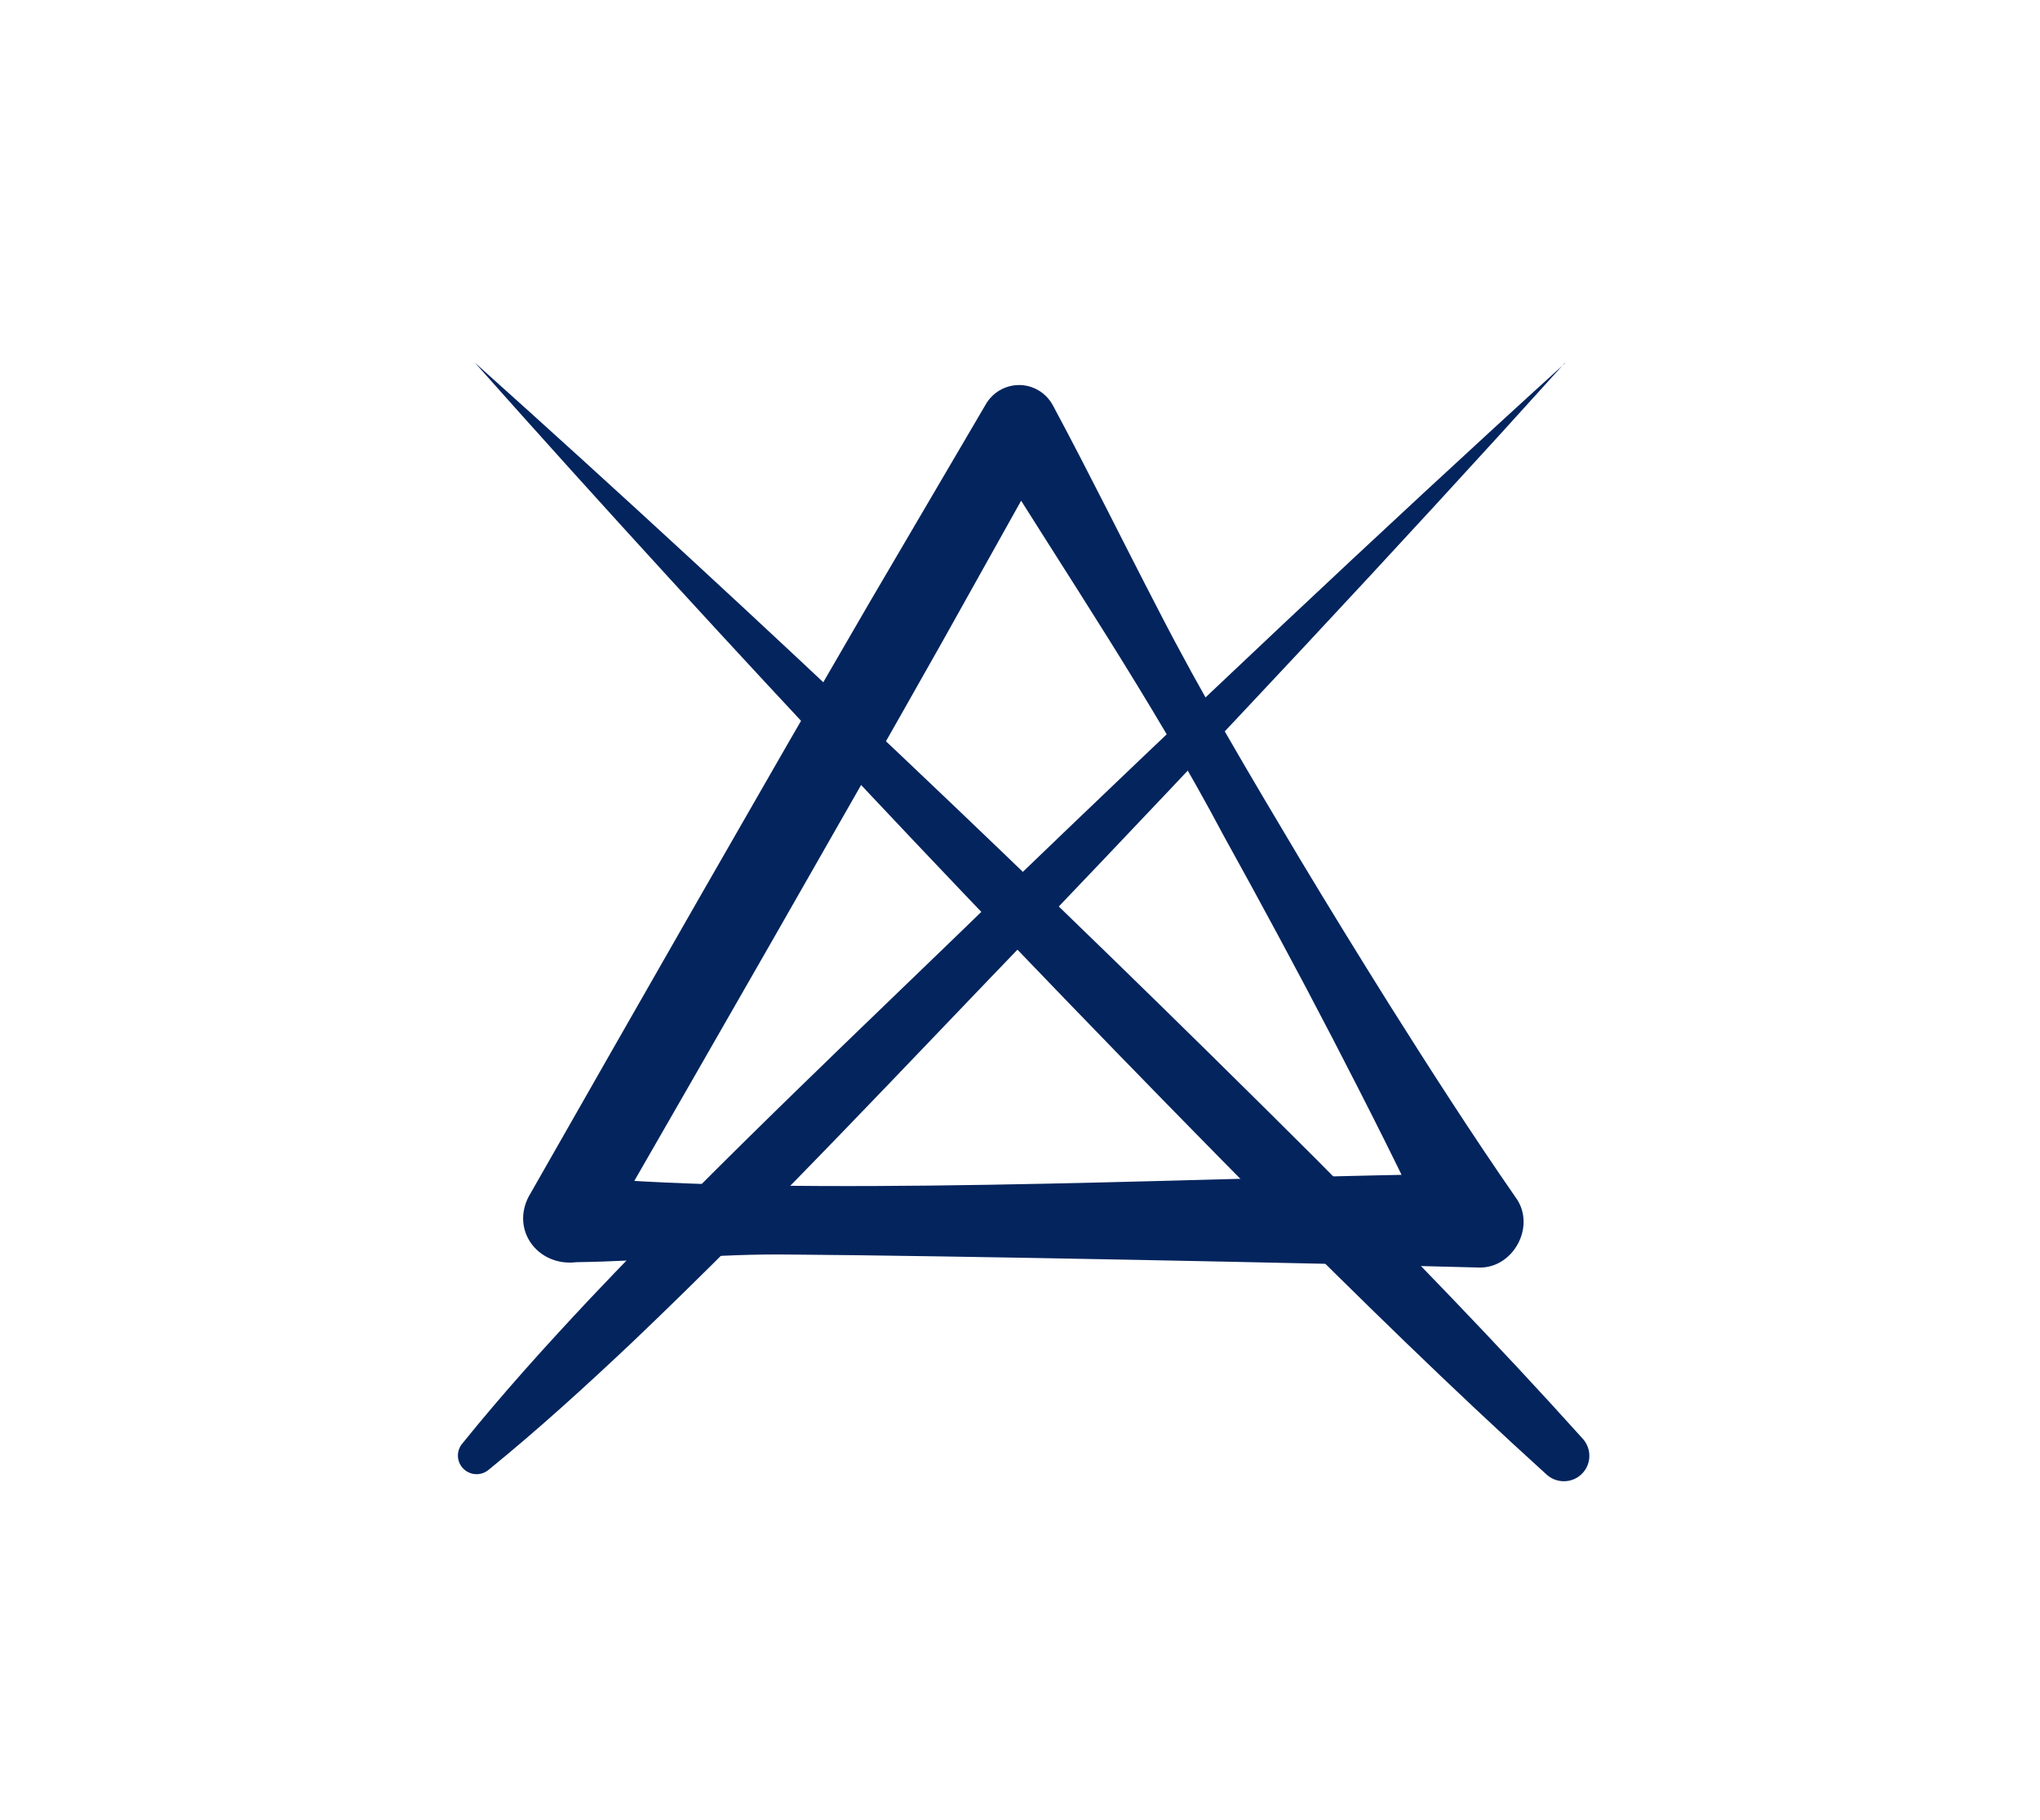
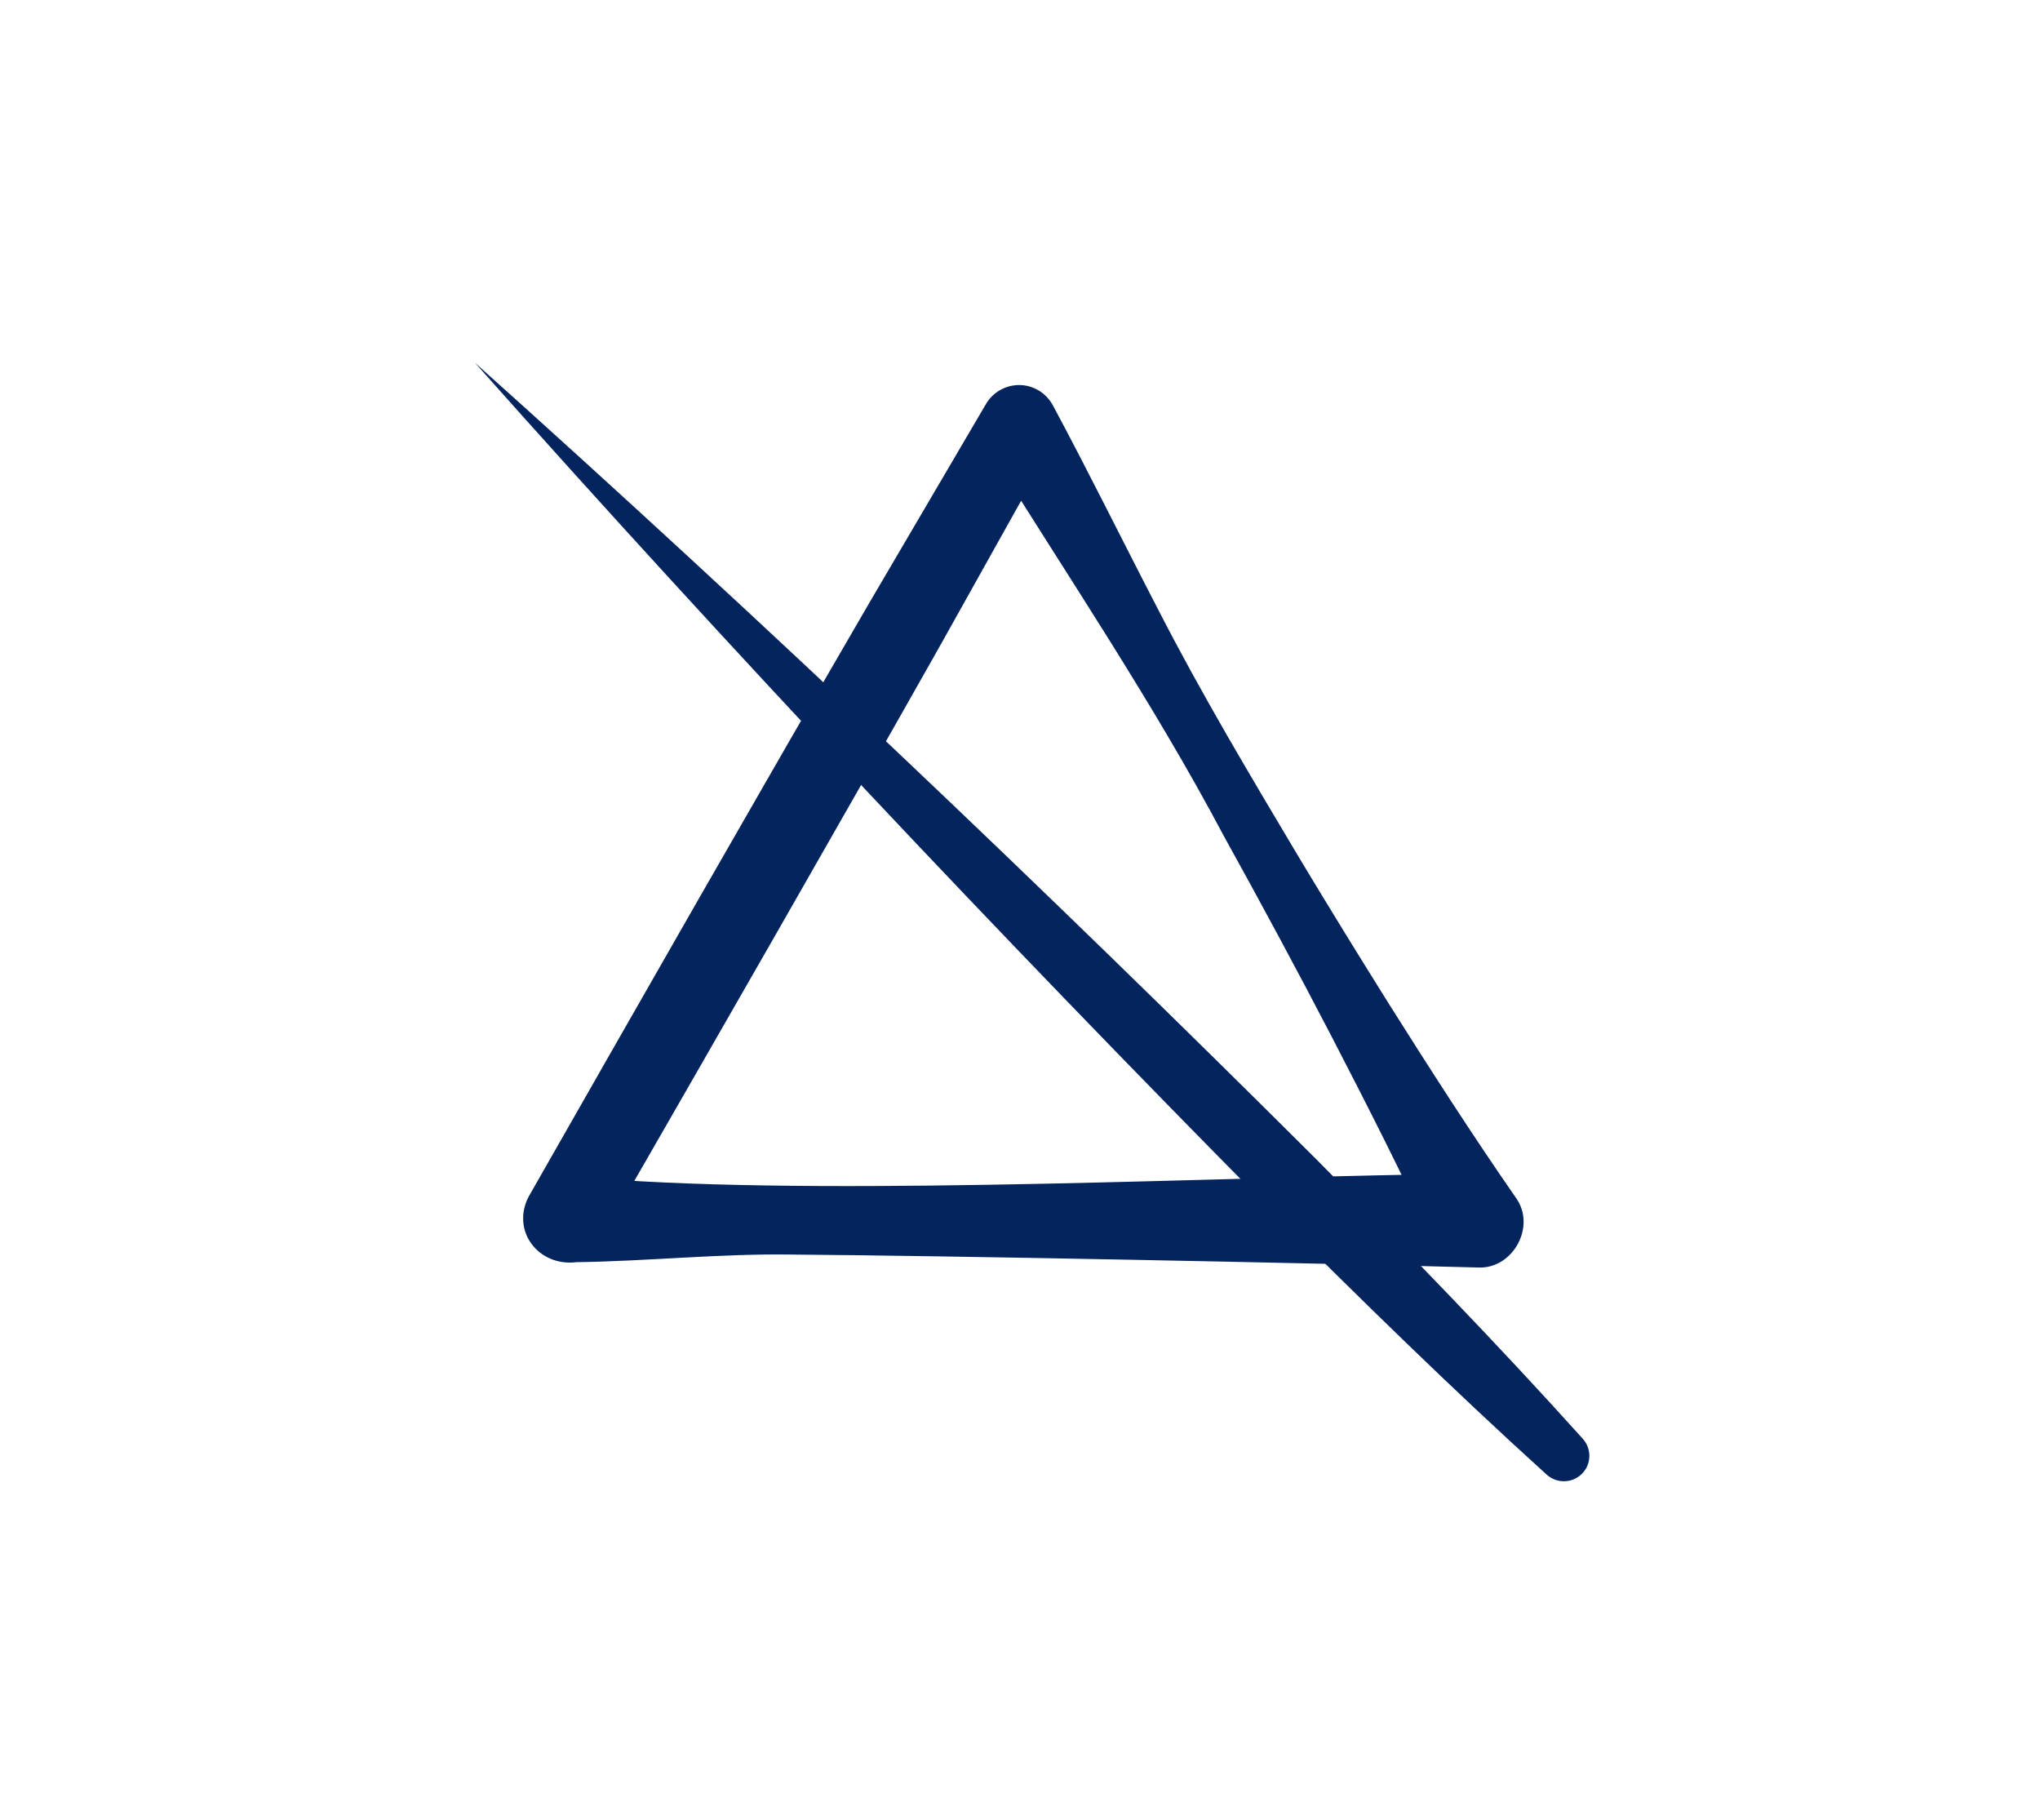
<svg xmlns="http://www.w3.org/2000/svg" id="Livello_2" data-name="Livello 2" viewBox="0 0 222 198">
  <defs>
    <style>
      .cls-1 {
        fill: none;
      }

      .cls-1, .cls-2 {
        stroke-width: 0px;
      }

      .cls-2 {
        fill: #03245d;
      }
    </style>
  </defs>
  <g id="Livello_4" data-name="Livello 4">
    <g>
      <g>
        <path class="cls-2" d="M51.72,39.5c31.32,28.06,61.77,56.98,91.54,86.65,9.85,9.95,19.62,19.98,28.99,30.4,1.02,1.14.93,2.89-.21,3.91-1.06.95-2.67.93-3.71,0-10.39-9.41-20.38-19.21-30.29-29.1-29.56-29.87-58.37-60.43-86.32-91.85h0Z" />
-         <path class="cls-2" d="M170.28,39.5c-18.38,20.38-38.33,41.63-57.3,61.48-14.58,15.11-28.89,30.5-44.1,44.99-5.09,4.81-10.27,9.53-15.73,13.97-.87.71-2.15.58-2.86-.29-.62-.76-.6-1.83,0-2.56,4.42-5.48,9.12-10.68,13.91-15.78,14.43-15.26,29.77-29.63,44.83-44.26,19.79-19.04,40.95-39.07,61.27-57.52h0Z" />
-         <path class="cls-2" d="M57.57,130.13c11.46-20.1,25.45-44.62,37.08-64.62,0,0,12.57-21.42,12.57-21.42,1.12-2.07,3.75-2.83,5.79-1.62.68.4,1.21.98,1.56,1.62,3.94,7.33,7.61,14.81,11.45,22.2,4.71,9.19,10.12,18.24,15.41,27.12,3.11,5.18,6.61,10.86,9.8,15.95,4.44,7.04,8.94,14.05,13.7,20.91,2.31,3.12-.27,7.84-4.1,7.64-17.7-.48-57.69-1.29-74.82-1.41-7.59-.11-15.67.73-23.28.83-4.14.51-7.18-3.43-5.16-7.21h0ZM65.47,134.65c1.82-3.14-1-6.46-3.51-6.39,0,0,.78.01.78.01.93-.02,3.68.1,4.66.12,26,1.71,66.67-.41,93.12-.69,0,0-4.42,7.63-4.42,7.63-3.51-7.58-7.28-15-11.11-22.4-3.71-7.15-7.9-14.92-11.82-21.99-7.8-14.72-17.18-28.52-25.93-42.66,0,0,7.35,0,7.35,0,0,0-12.12,21.68-12.12,21.68-11.37,20.15-25.44,44.63-36.98,64.68h0Z" />
+         <path class="cls-2" d="M57.57,130.13c11.46-20.1,25.45-44.62,37.08-64.62,0,0,12.57-21.42,12.57-21.42,1.12-2.07,3.75-2.83,5.79-1.62.68.4,1.21.98,1.56,1.62,3.94,7.33,7.61,14.81,11.45,22.2,4.71,9.19,10.12,18.24,15.41,27.12,3.11,5.18,6.61,10.86,9.8,15.95,4.44,7.04,8.94,14.05,13.7,20.91,2.31,3.12-.27,7.84-4.1,7.64-17.7-.48-57.69-1.29-74.82-1.41-7.59-.11-15.67.73-23.28.83-4.14.51-7.18-3.43-5.16-7.21h0ZM65.47,134.65c1.82-3.14-1-6.46-3.51-6.39,0,0,.78.01.78.01.93-.02,3.68.1,4.66.12,26,1.71,66.67-.41,93.12-.69,0,0-4.42,7.63-4.42,7.63-3.51-7.58-7.28-15-11.11-22.4-3.71-7.15-7.9-14.92-11.82-21.99-7.8-14.72-17.18-28.52-25.93-42.66,0,0,7.35,0,7.35,0,0,0-12.12,21.68-12.12,21.68-11.37,20.15-25.44,44.63-36.98,64.68Z" />
      </g>
      <rect class="cls-1" width="222" height="198" />
    </g>
  </g>
</svg>